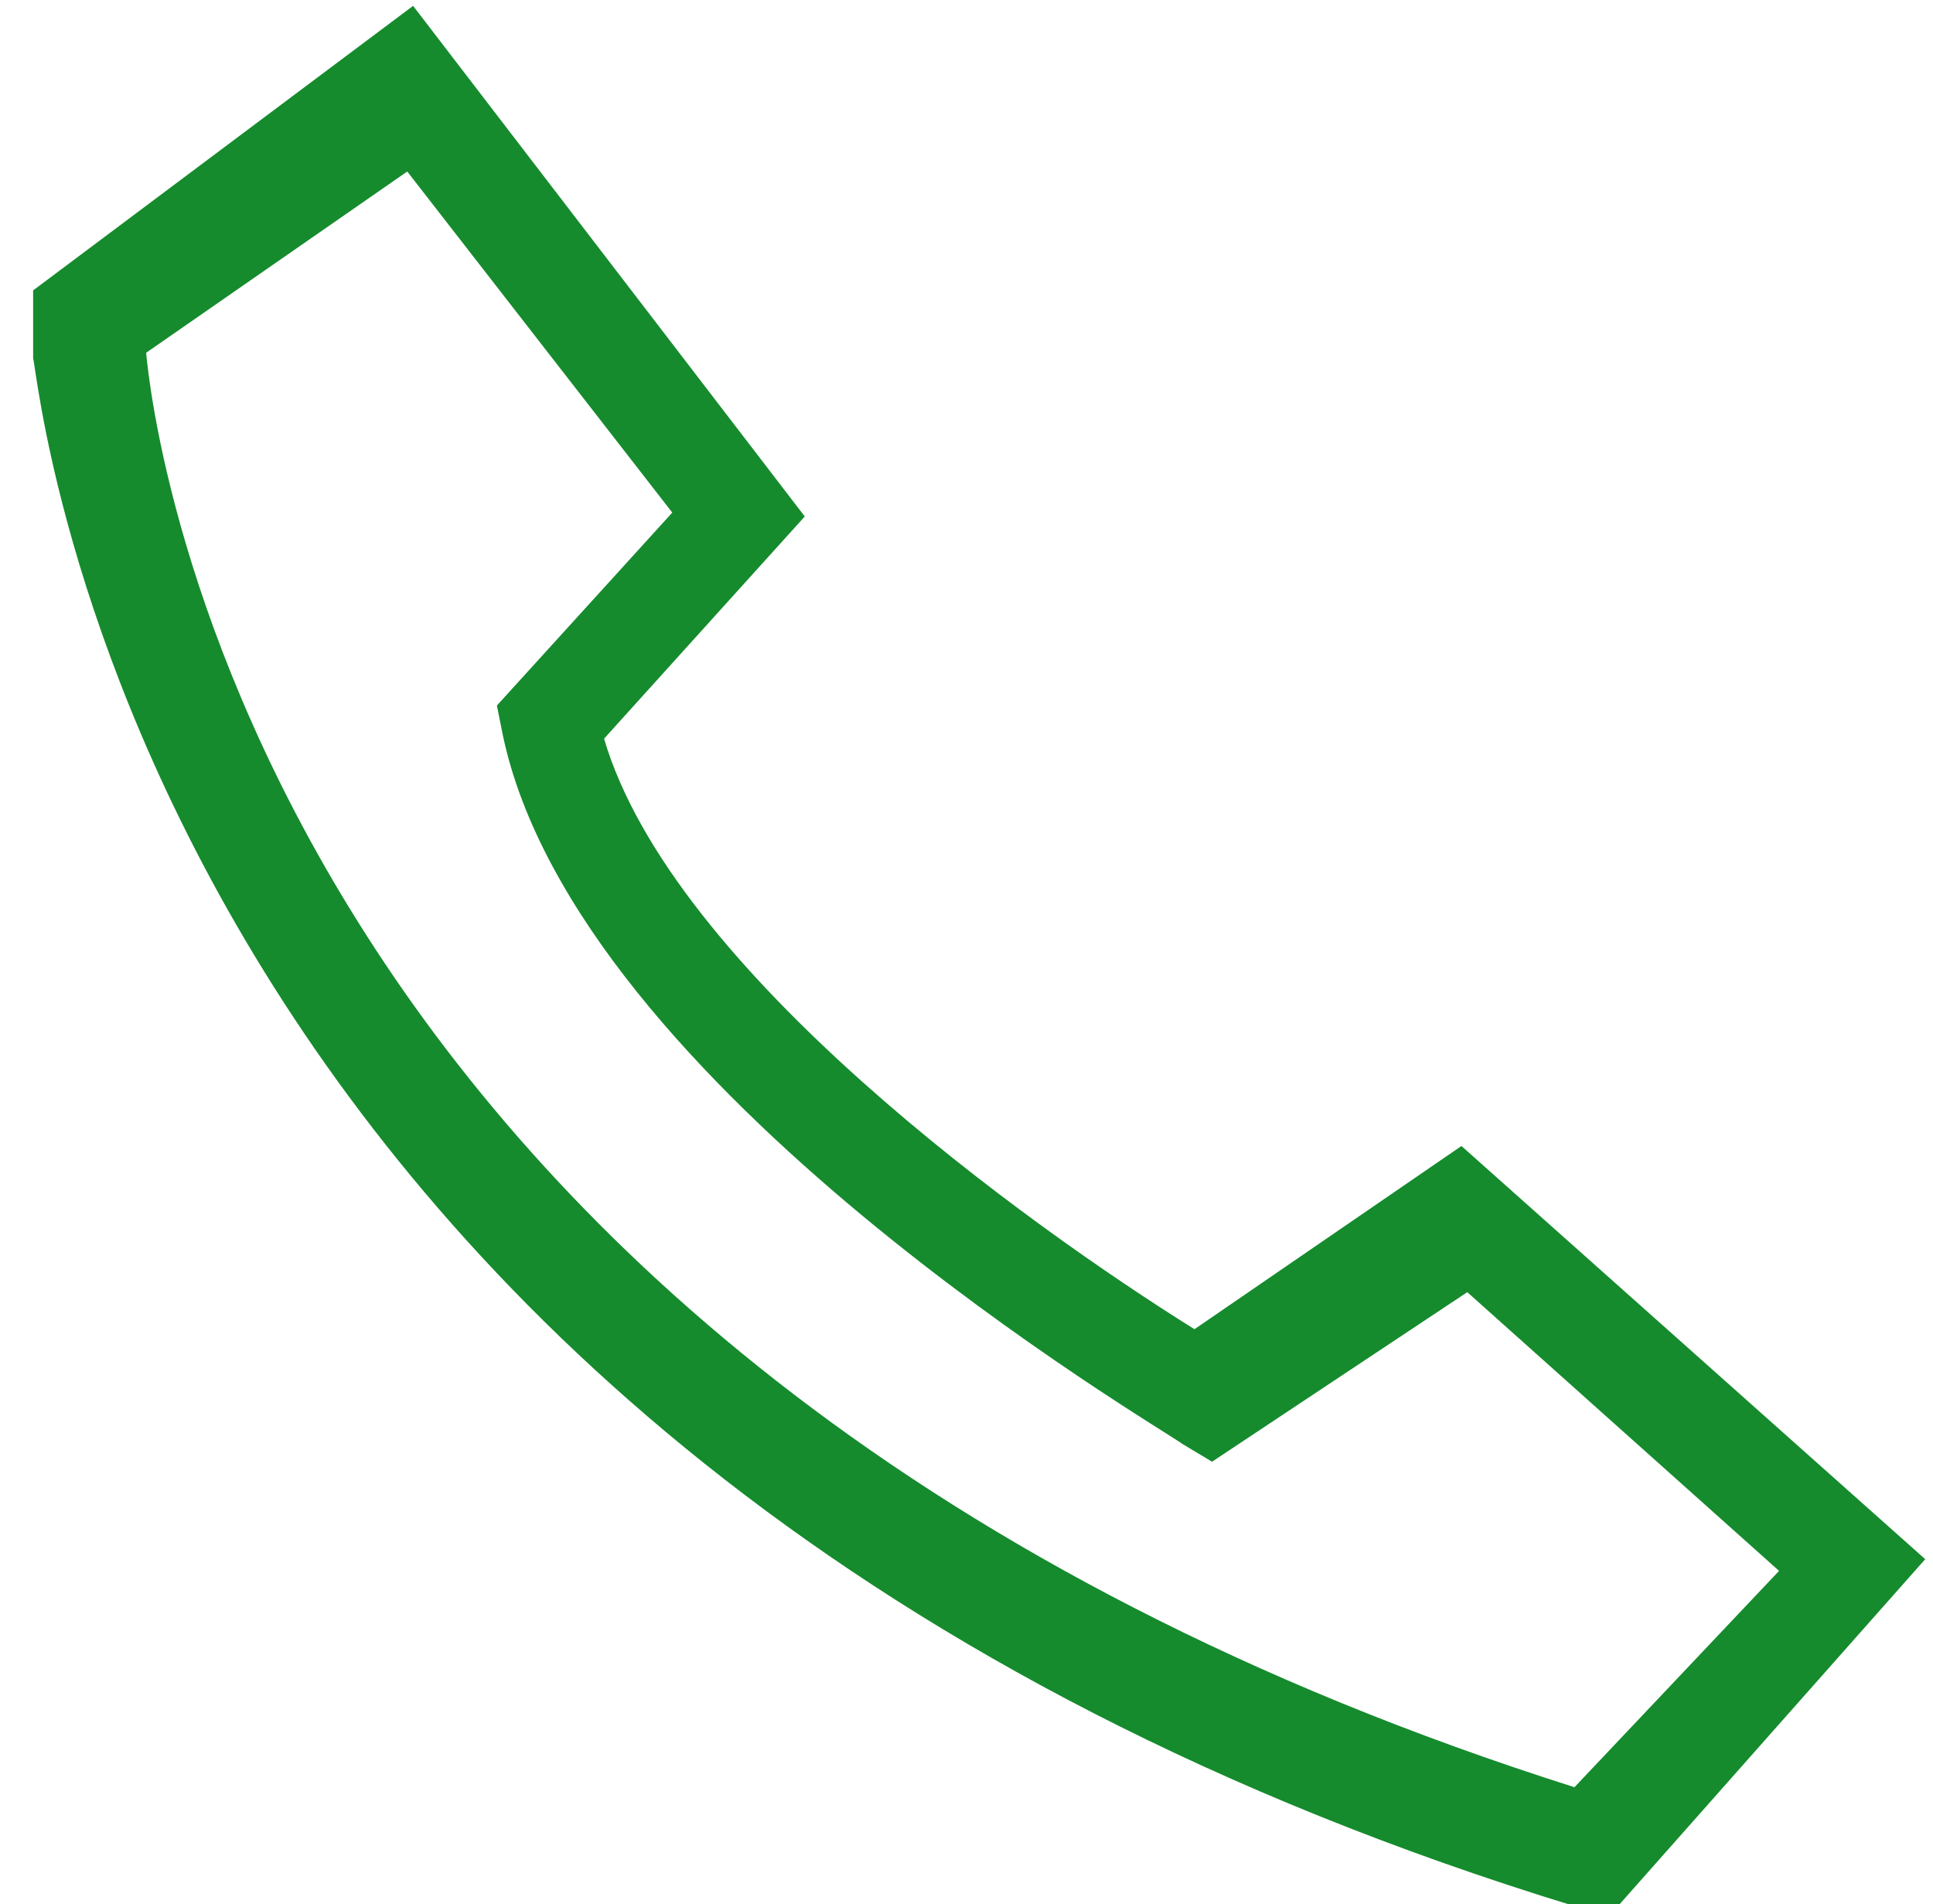
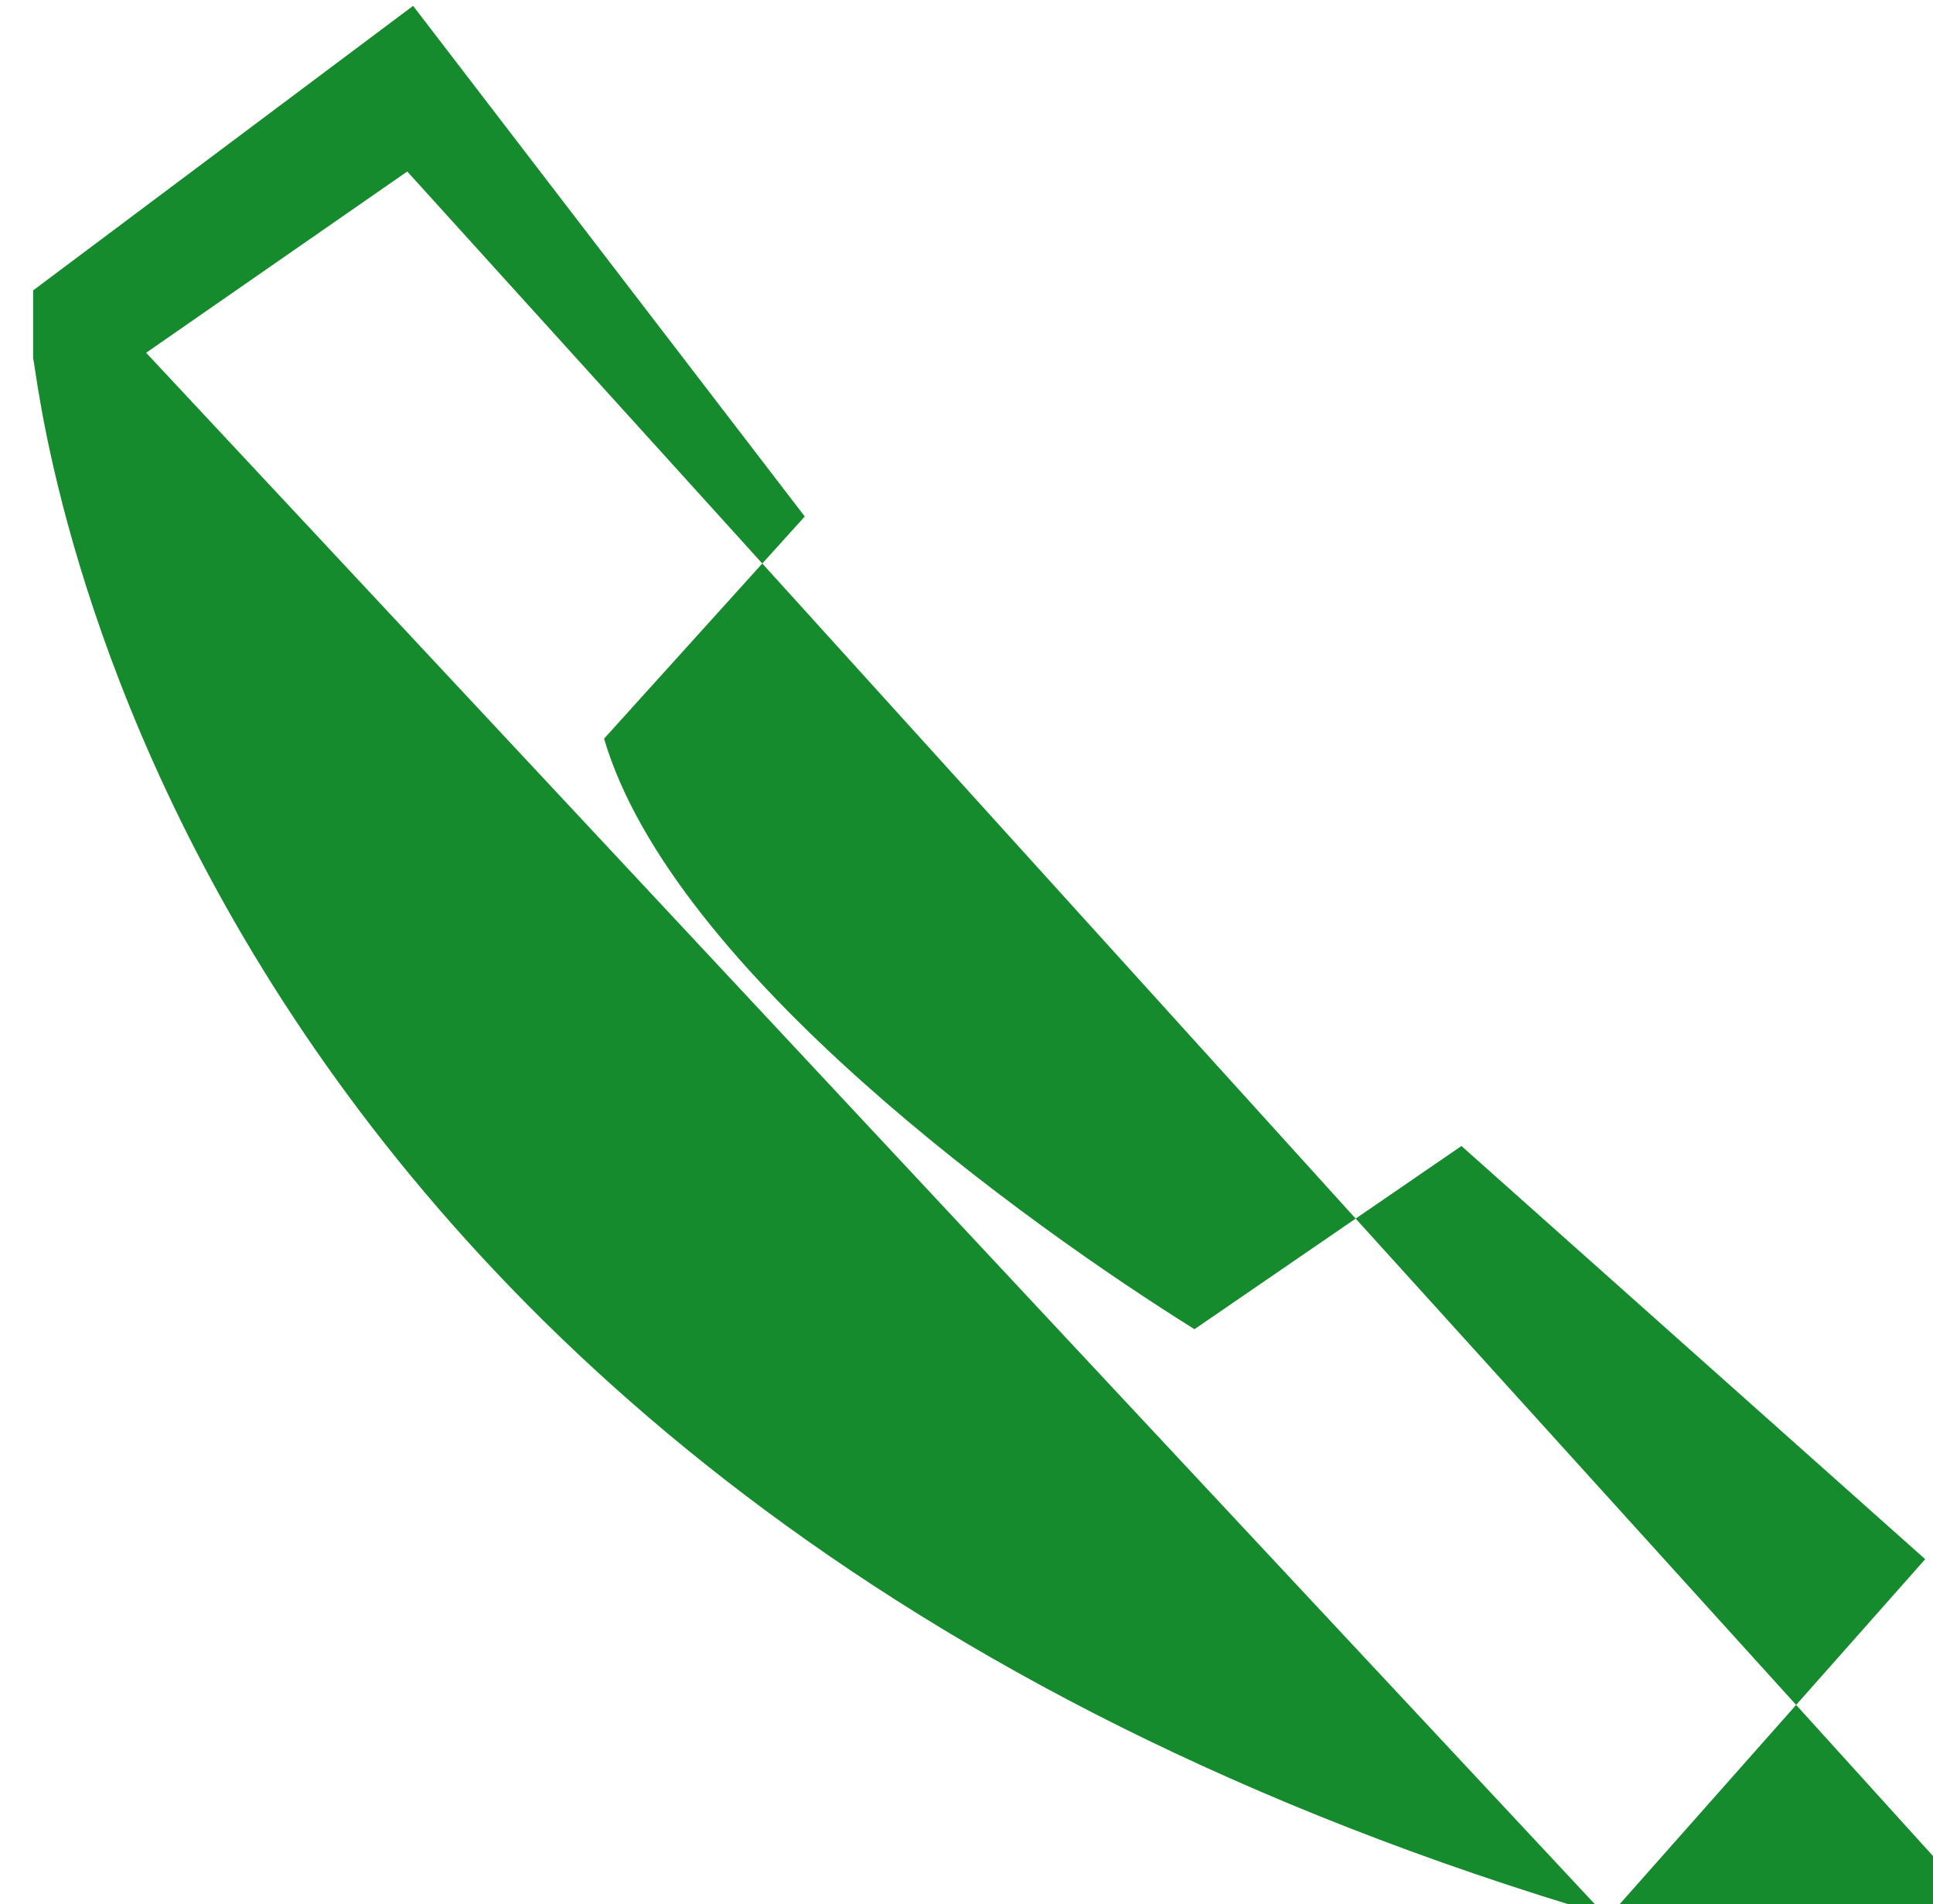
<svg xmlns="http://www.w3.org/2000/svg" version="1.1" id="图层_1" x="0px" y="0px" viewBox="0 0 99.2 97.7" style="enable-background:new 0 0 99.2 97.7;" xml:space="preserve">
  <style type="text/css">
	.st0{fill:#158b2d;}
</style>
-   <path class="st0" d="M82.5,98.4l-1.7-0.6C6.6,75.1,2,19,1.7,18.4v-3.5L21.2,0.3l20.1,26.2L31,37.9c3.5,11.9,21.8,25,30.3,30.3  L75,58.8L98.8,80C98.8,80,82.5,98.4,82.5,98.4z M7.5,18.1c0.3,3.2,5.5,52.1,73.3,73.6l10.5-11.1l-16-14.3l-13.1,8.7l-1.5-0.9  c-1.2-0.9-31.1-18.3-34.9-36.4l-0.3-1.5l9-9.9L20.9,8.8C20.9,8.8,7.5,18.1,7.5,18.1z" />
+   <path class="st0" d="M82.5,98.4l-1.7-0.6C6.6,75.1,2,19,1.7,18.4v-3.5L21.2,0.3l20.1,26.2L31,37.9c3.5,11.9,21.8,25,30.3,30.3  L75,58.8L98.8,80C98.8,80,82.5,98.4,82.5,98.4z c0.3,3.2,5.5,52.1,73.3,73.6l10.5-11.1l-16-14.3l-13.1,8.7l-1.5-0.9  c-1.2-0.9-31.1-18.3-34.9-36.4l-0.3-1.5l9-9.9L20.9,8.8C20.9,8.8,7.5,18.1,7.5,18.1z" />
</svg>